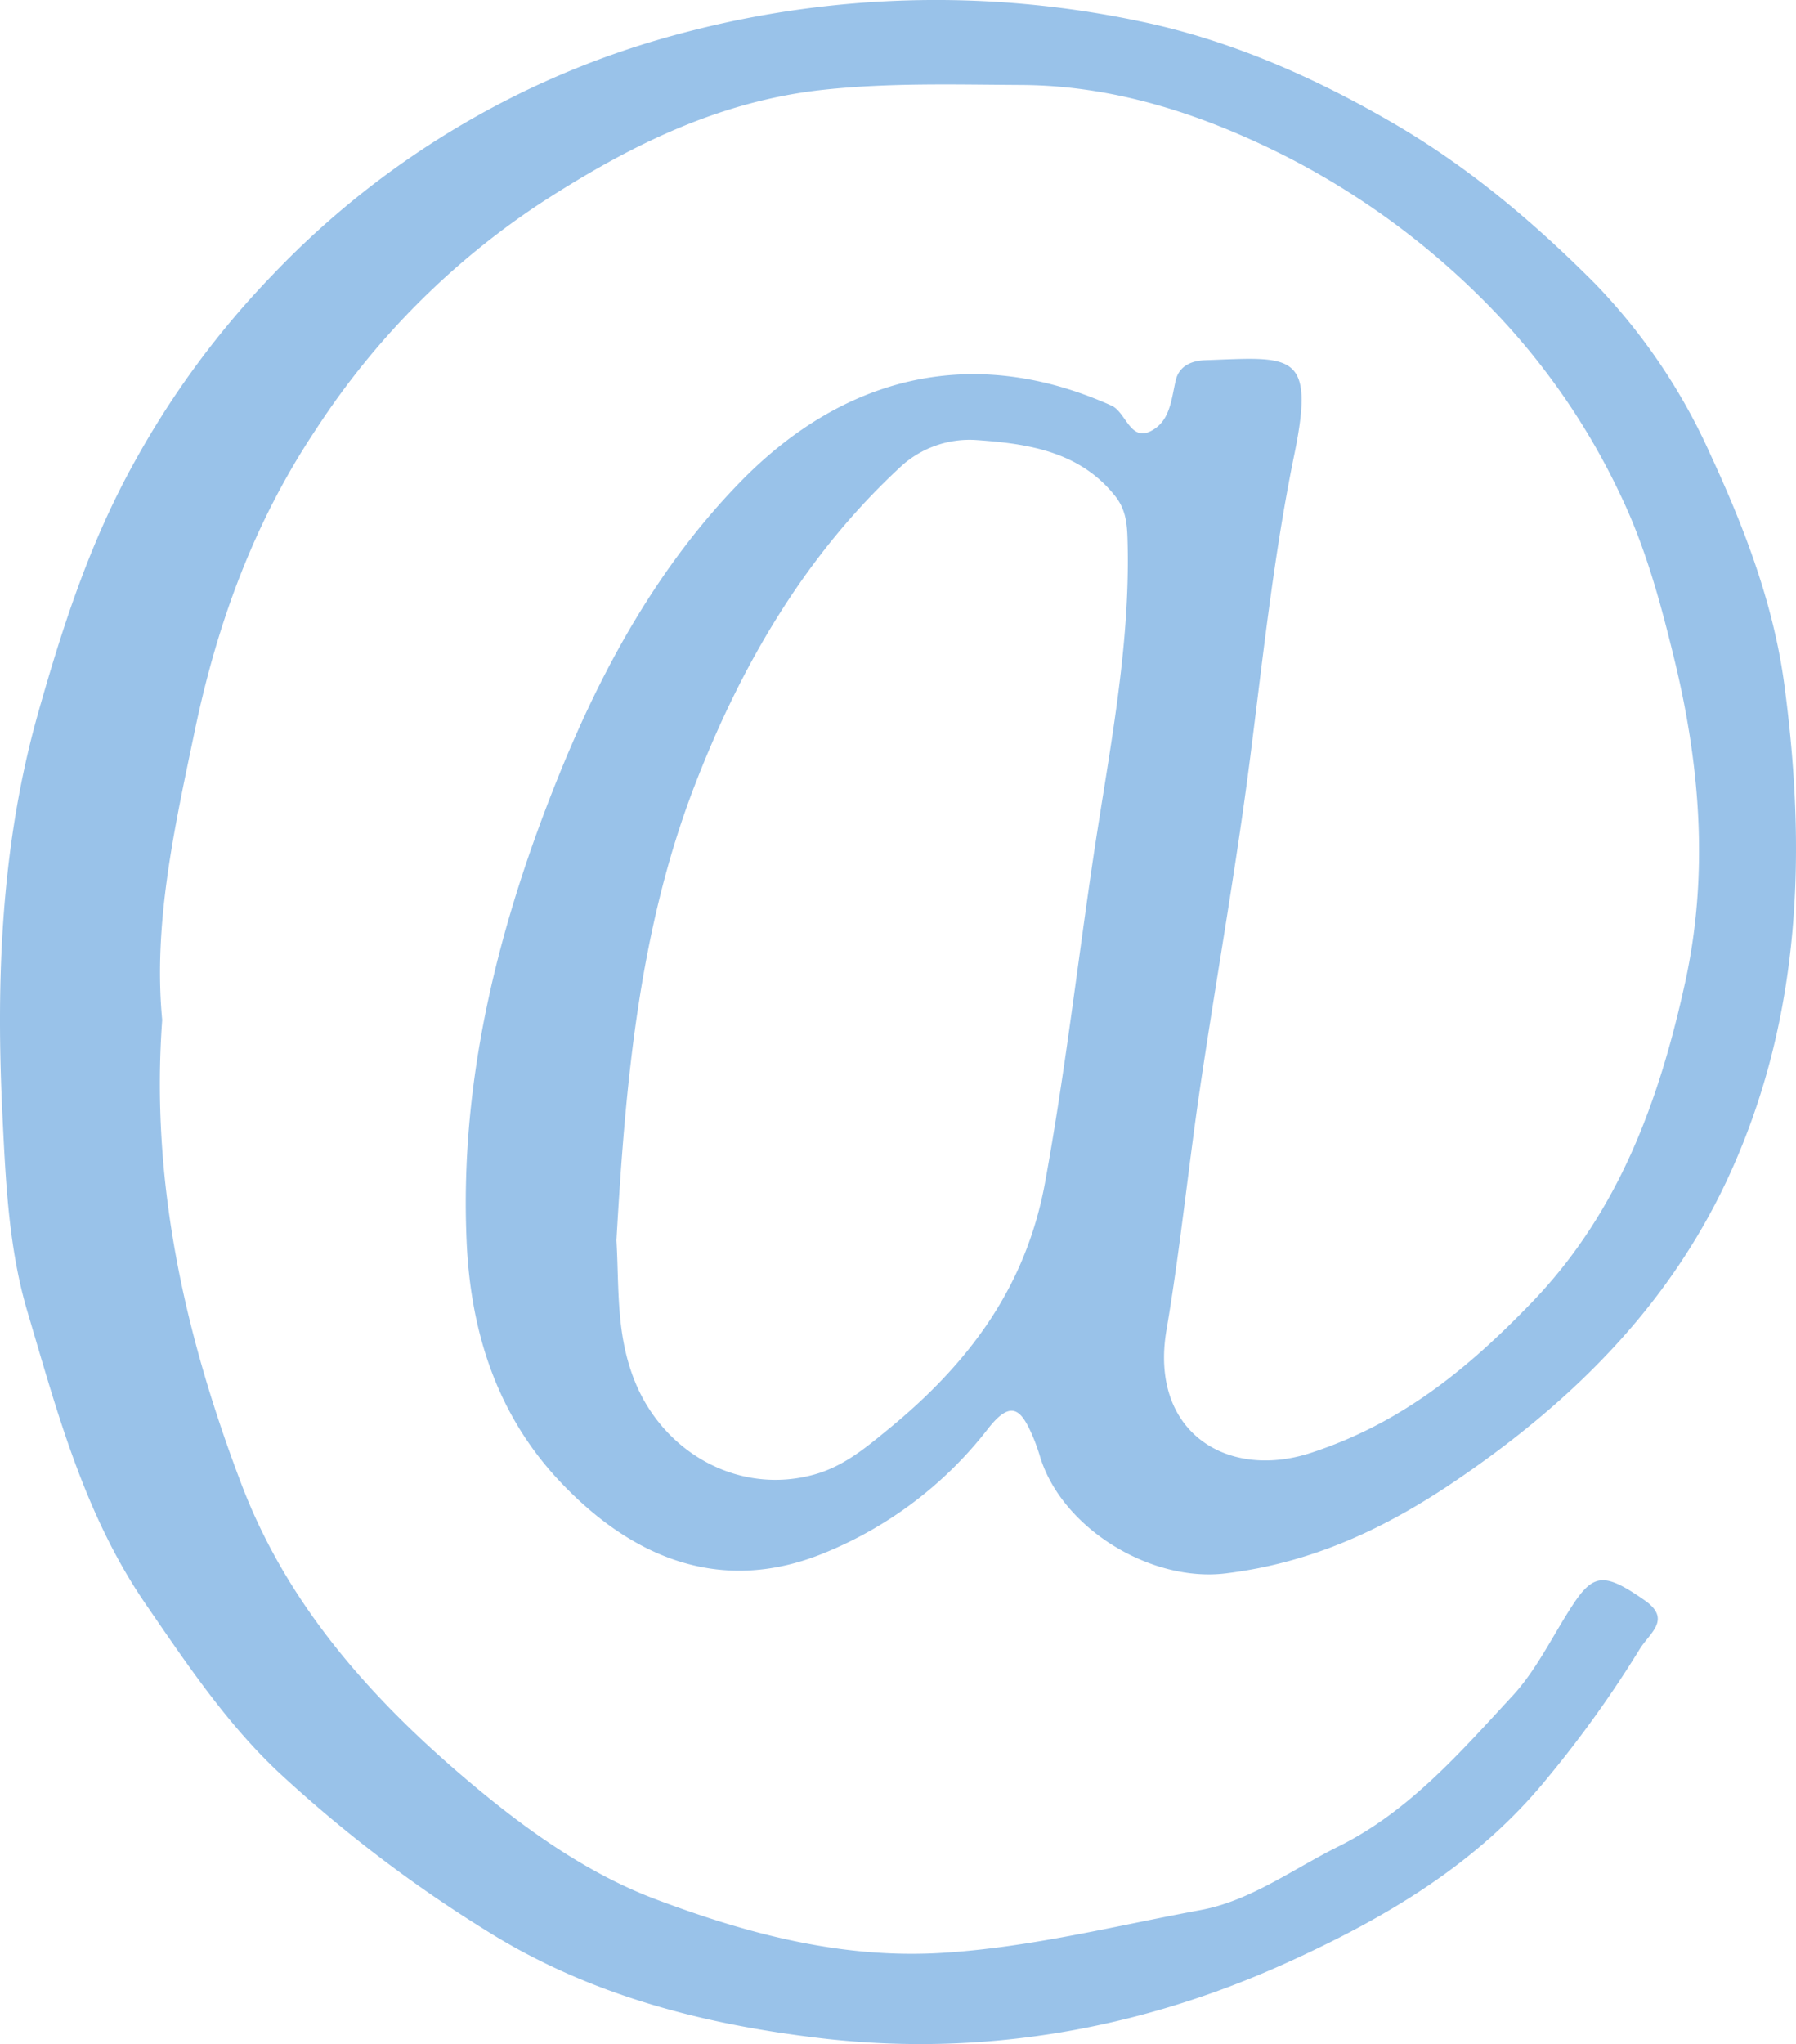
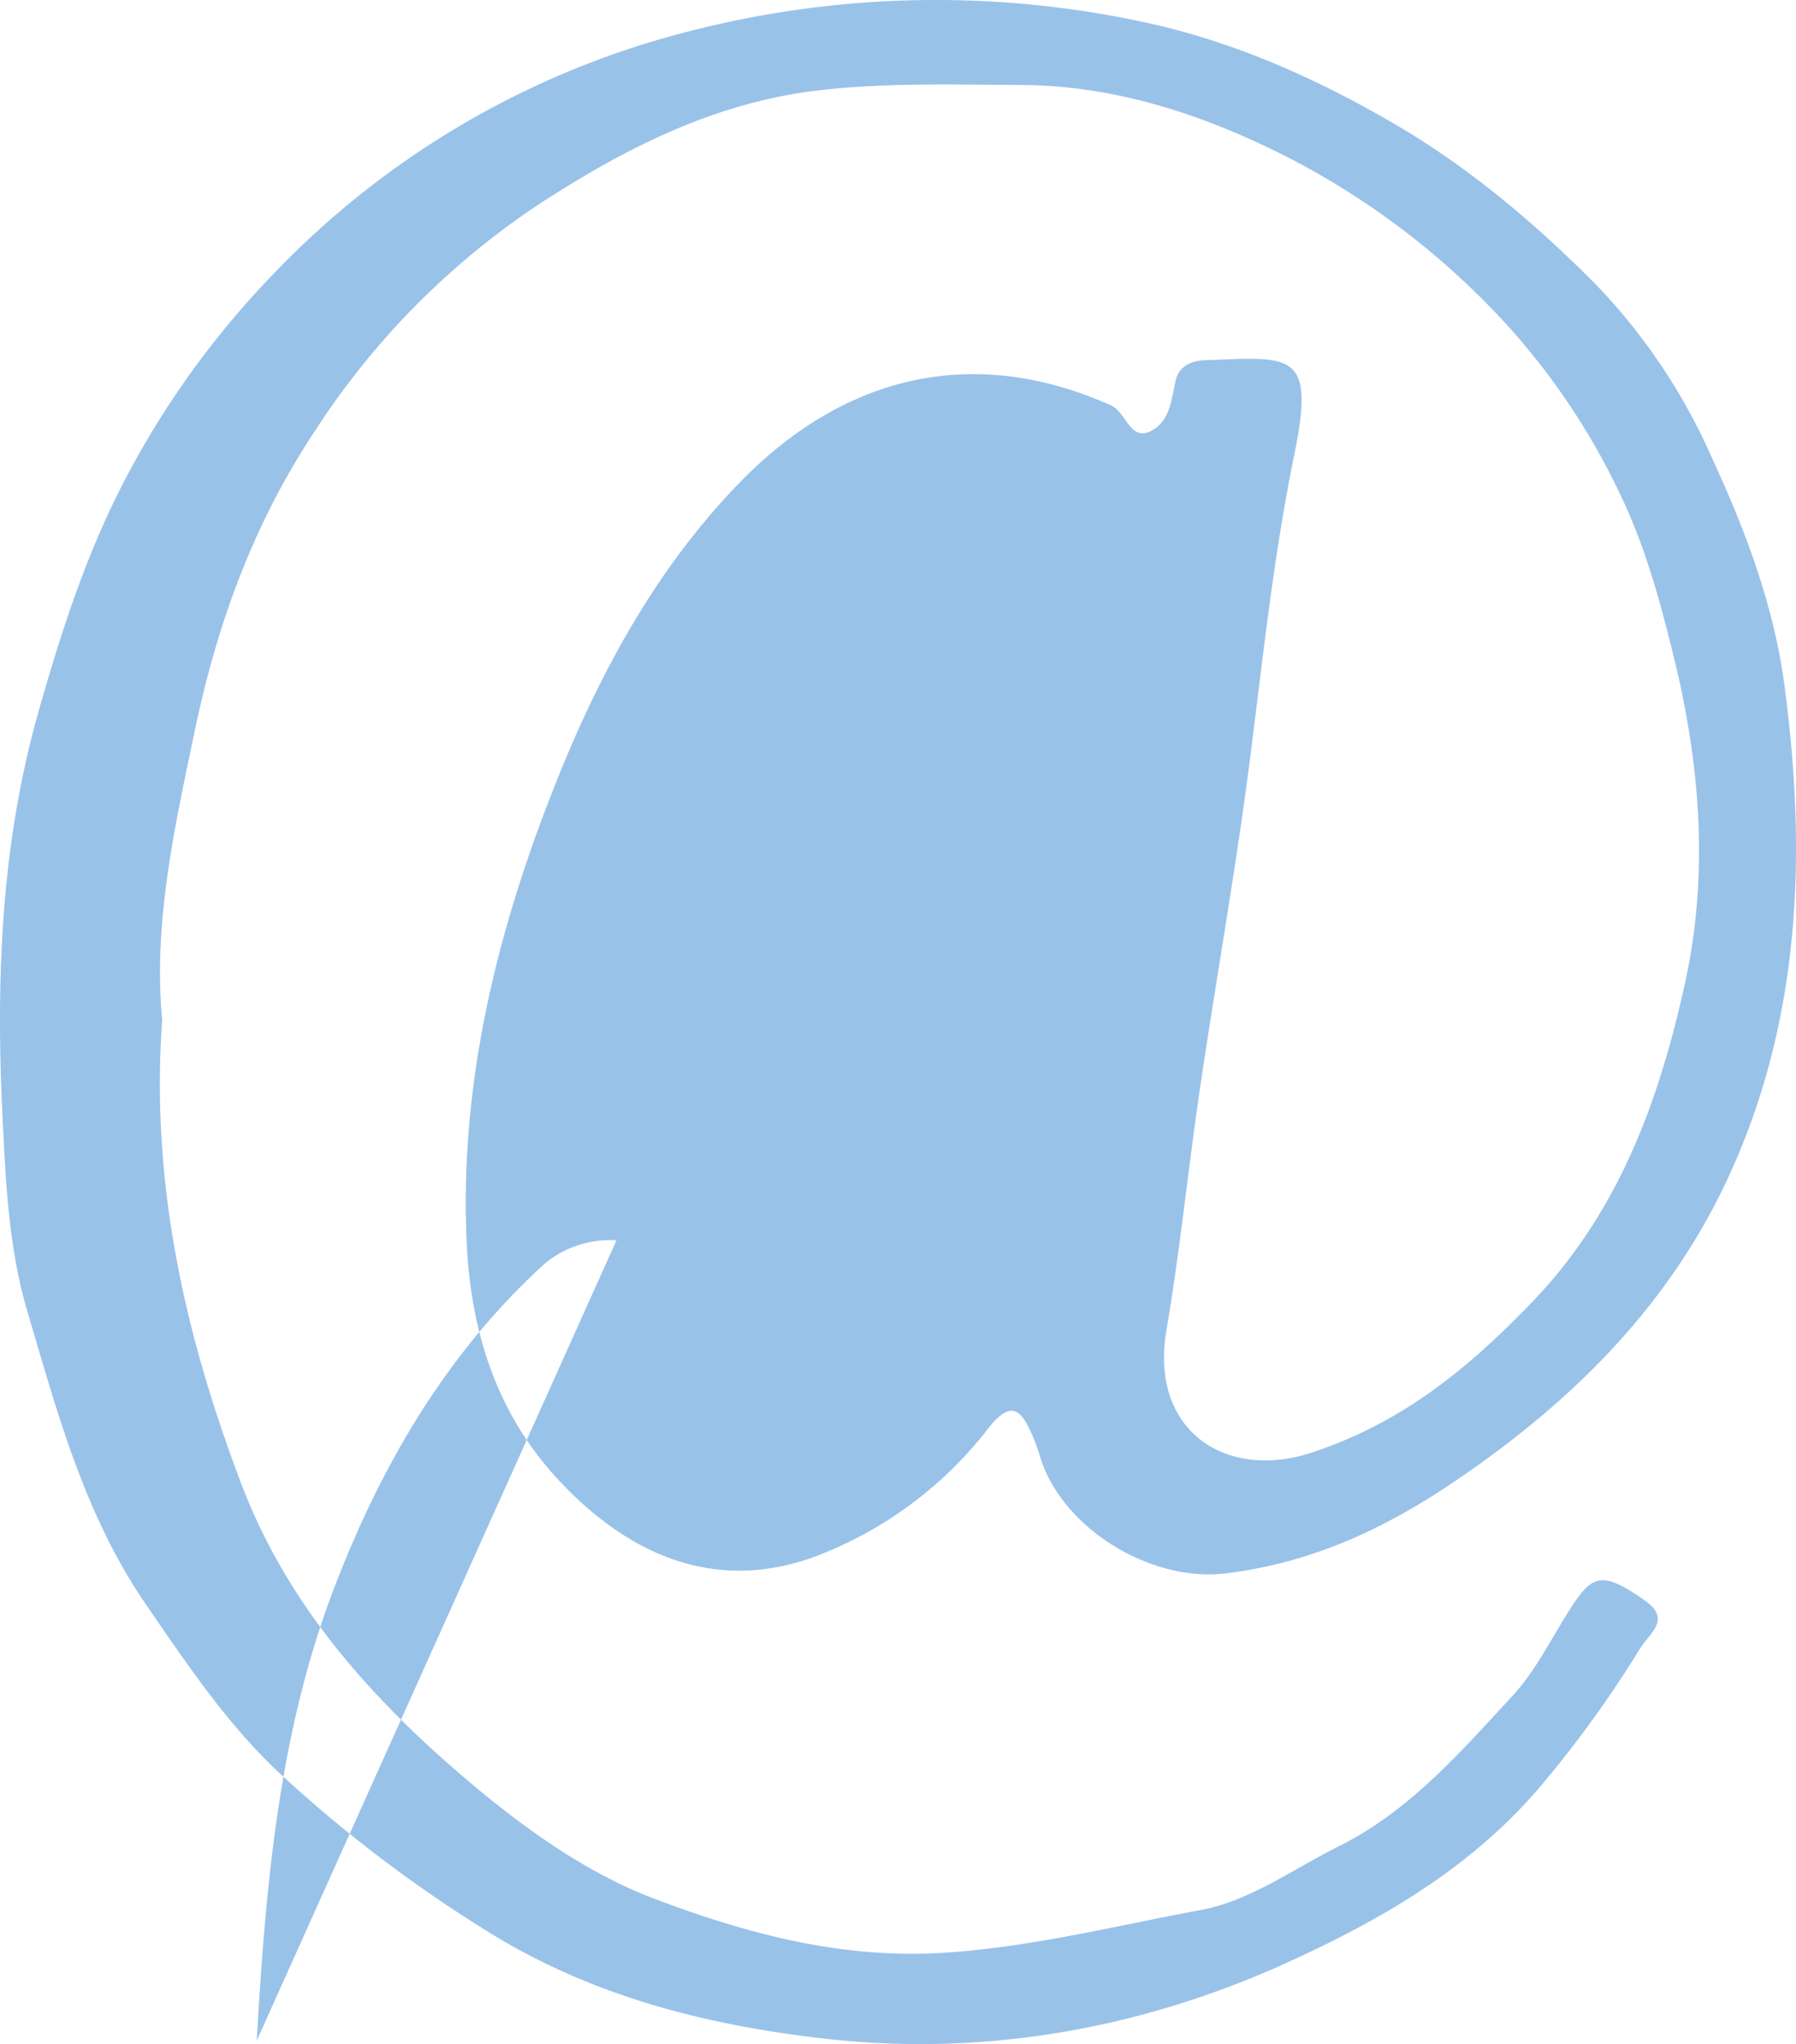
<svg xmlns="http://www.w3.org/2000/svg" width="263.117" height="299.332" viewBox="0 0 263.117 299.332">
  <g id="_レイヤー_1-2" transform="translate(19.031 -16.003)">
-     <path id="パス_1" data-name="パス 1" d="M23.73,149.36c-1.74,23.93,3.37,46.31,11.6,67.96,6.63,17.44,18.62,31.06,32.79,43.11,8.54,7.26,17.71,13.85,27.83,17.67,13.34,5.03,27.27,8.81,42.19,7.87,12.89-.81,25.24-3.95,37.77-6.27,7.25-1.35,13.48-5.99,20.1-9.28,10.38-5.14,17.86-13.78,25.51-22.04,3.58-3.86,5.92-8.87,8.85-13.34,3.05-4.65,4.68-4.77,10.51-.71,4.08,2.84.74,4.79-.73,7.23a165.583,165.583,0,0,1-13.57,18.92c-10.27,12.59-23.79,20.46-38.17,26.98-21.72,9.85-44.86,13.79-68.35,11-16.95-2.01-33.64-6.22-48.77-15.69a197.9,197.9,0,0,1-30.35-23.09c-7.71-7.2-13.57-15.97-19.57-24.69-9.04-13.15-13-28.13-17.4-42.97C1.23,182.77.8,172.96.33,163.38c-.97-19.87-.23-39.73,5.25-59.05C9.15,91.72,13.15,79.38,19.65,67.7A129.2,129.2,0,0,1,40.01,40.14,127.53,127.53,0,0,1,100.64,4.66a144.767,144.767,0,0,1,66.18-1.57C180,5.8,192.41,11.23,204.31,18.18c11.02,6.44,20.51,14.51,29.27,23.29a87.033,87.033,0,0,1,17,25.16c5.04,10.88,9.25,21.95,10.81,33.72,3.22,24.21,2.48,48.22-7.73,70.98-8.61,19.22-22.73,33.43-40.11,45.29-10.61,7.25-21.38,12.25-34.02,13.79-10.93,1.33-23.86-6.52-27.14-16.93a29.484,29.484,0,0,0-1.12-3.15c-1.63-3.76-3.06-5.61-6.6-1.05a57.866,57.866,0,0,1-24.22,18.25c-14,5.64-27.15,1.51-38.62-10.76-9.23-9.88-12.93-22.04-13.5-34.96-1.07-23.91,4.78-46.78,13.68-68.67,6.33-15.57,14.54-30.42,26.51-42.66C123.7,54.96,142.61,50.34,162.8,59.4c2.27,1.02,2.81,5.9,6.45,3.31,2.19-1.56,2.37-4.48,2.97-7.03.5-2.11,2.34-2.86,4.28-2.93,12.62-.44,16.22-1.46,13.09,13.81-3.02,14.7-4.59,29.66-6.49,44.55-2.07,16.18-4.97,32.26-7.35,48.4-1.73,11.74-2.9,23.57-4.89,35.26-2.54,14.92,8.87,21.99,21.12,18,13.29-4.34,22.99-12.28,32.37-22.01,12.83-13.3,18.72-29.68,22.5-46.91,3.41-15.57,2.26-31.35-1.49-46.89-2.01-8.3-4.19-16.49-7.9-24.28a101.453,101.453,0,0,0-19.9-28.44,114.274,114.274,0,0,0-29.04-21.26c-12.06-6.11-25.04-10.46-38.88-10.53-9.64-.05-19.26-.34-28.93.69-15.47,1.64-28.7,8.3-41.4,16.52A114.221,114.221,0,0,0,46.33,62.77c-9.05,13.54-14.47,28.22-17.81,44.17-2.98,14.24-6.13,28.26-4.79,42.42Zm66.55,32.28c.41,7.02-.09,13.88,2.76,20.8,4.31,10.47,15.33,16.54,26.26,13.48,4.34-1.22,7.57-3.97,10.82-6.63,11.57-9.46,20.1-20.6,22.94-36.06,2.91-15.9,4.74-31.91,7.11-47.87,2.27-15.21,5.37-30.31,5-45.8-.06-2.41-.12-4.73-1.77-6.84-5.24-6.67-12.98-7.76-20.42-8.28a14.915,14.915,0,0,0-10.79,3.66c-14.2,13.03-23.64,29.27-30.46,46.96-8.23,21.35-10.15,43.95-11.45,66.57Z" transform="translate(-19 16)" fill="#99c2e9" />
+     <path id="パス_1" data-name="パス 1" d="M23.73,149.36c-1.74,23.93,3.37,46.31,11.6,67.96,6.63,17.44,18.62,31.06,32.79,43.11,8.54,7.26,17.71,13.85,27.83,17.67,13.34,5.03,27.27,8.81,42.19,7.87,12.89-.81,25.24-3.95,37.77-6.27,7.25-1.35,13.48-5.99,20.1-9.28,10.38-5.14,17.86-13.78,25.51-22.04,3.58-3.86,5.92-8.87,8.85-13.34,3.05-4.65,4.68-4.77,10.51-.71,4.08,2.84.74,4.79-.73,7.23a165.583,165.583,0,0,1-13.57,18.92c-10.27,12.59-23.79,20.46-38.17,26.98-21.72,9.85-44.86,13.79-68.35,11-16.95-2.01-33.64-6.22-48.77-15.69a197.9,197.9,0,0,1-30.35-23.09c-7.71-7.2-13.57-15.97-19.57-24.69-9.04-13.15-13-28.13-17.4-42.97C1.23,182.77.8,172.96.33,163.38c-.97-19.87-.23-39.73,5.25-59.05C9.15,91.72,13.15,79.38,19.65,67.7A129.2,129.2,0,0,1,40.01,40.14,127.53,127.53,0,0,1,100.64,4.66a144.767,144.767,0,0,1,66.18-1.57C180,5.8,192.41,11.23,204.31,18.18c11.02,6.44,20.51,14.51,29.27,23.29a87.033,87.033,0,0,1,17,25.16c5.04,10.88,9.25,21.95,10.81,33.72,3.22,24.21,2.48,48.22-7.73,70.98-8.61,19.22-22.73,33.43-40.11,45.29-10.61,7.25-21.38,12.25-34.02,13.79-10.93,1.33-23.86-6.52-27.14-16.93a29.484,29.484,0,0,0-1.12-3.15c-1.63-3.76-3.06-5.61-6.6-1.05a57.866,57.866,0,0,1-24.22,18.25c-14,5.64-27.15,1.51-38.62-10.76-9.23-9.88-12.93-22.04-13.5-34.96-1.07-23.91,4.78-46.78,13.68-68.67,6.33-15.57,14.54-30.42,26.51-42.66C123.7,54.96,142.61,50.34,162.8,59.4c2.27,1.02,2.81,5.9,6.45,3.31,2.19-1.56,2.37-4.48,2.97-7.03.5-2.11,2.34-2.86,4.28-2.93,12.62-.44,16.22-1.46,13.09,13.81-3.02,14.7-4.59,29.66-6.49,44.55-2.07,16.18-4.97,32.26-7.35,48.4-1.73,11.74-2.9,23.57-4.89,35.26-2.54,14.92,8.87,21.99,21.12,18,13.29-4.34,22.99-12.28,32.37-22.01,12.83-13.3,18.72-29.68,22.5-46.91,3.41-15.57,2.26-31.35-1.49-46.89-2.01-8.3-4.19-16.49-7.9-24.28a101.453,101.453,0,0,0-19.9-28.44,114.274,114.274,0,0,0-29.04-21.26c-12.06-6.11-25.04-10.46-38.88-10.53-9.64-.05-19.26-.34-28.93.69-15.47,1.64-28.7,8.3-41.4,16.52A114.221,114.221,0,0,0,46.33,62.77c-9.05,13.54-14.47,28.22-17.81,44.17-2.98,14.24-6.13,28.26-4.79,42.42Zm66.55,32.28a14.915,14.915,0,0,0-10.79,3.66c-14.2,13.03-23.64,29.27-30.46,46.96-8.23,21.35-10.15,43.95-11.45,66.57Z" transform="translate(-19 16)" fill="#99c2e9" />
  </g>
</svg>